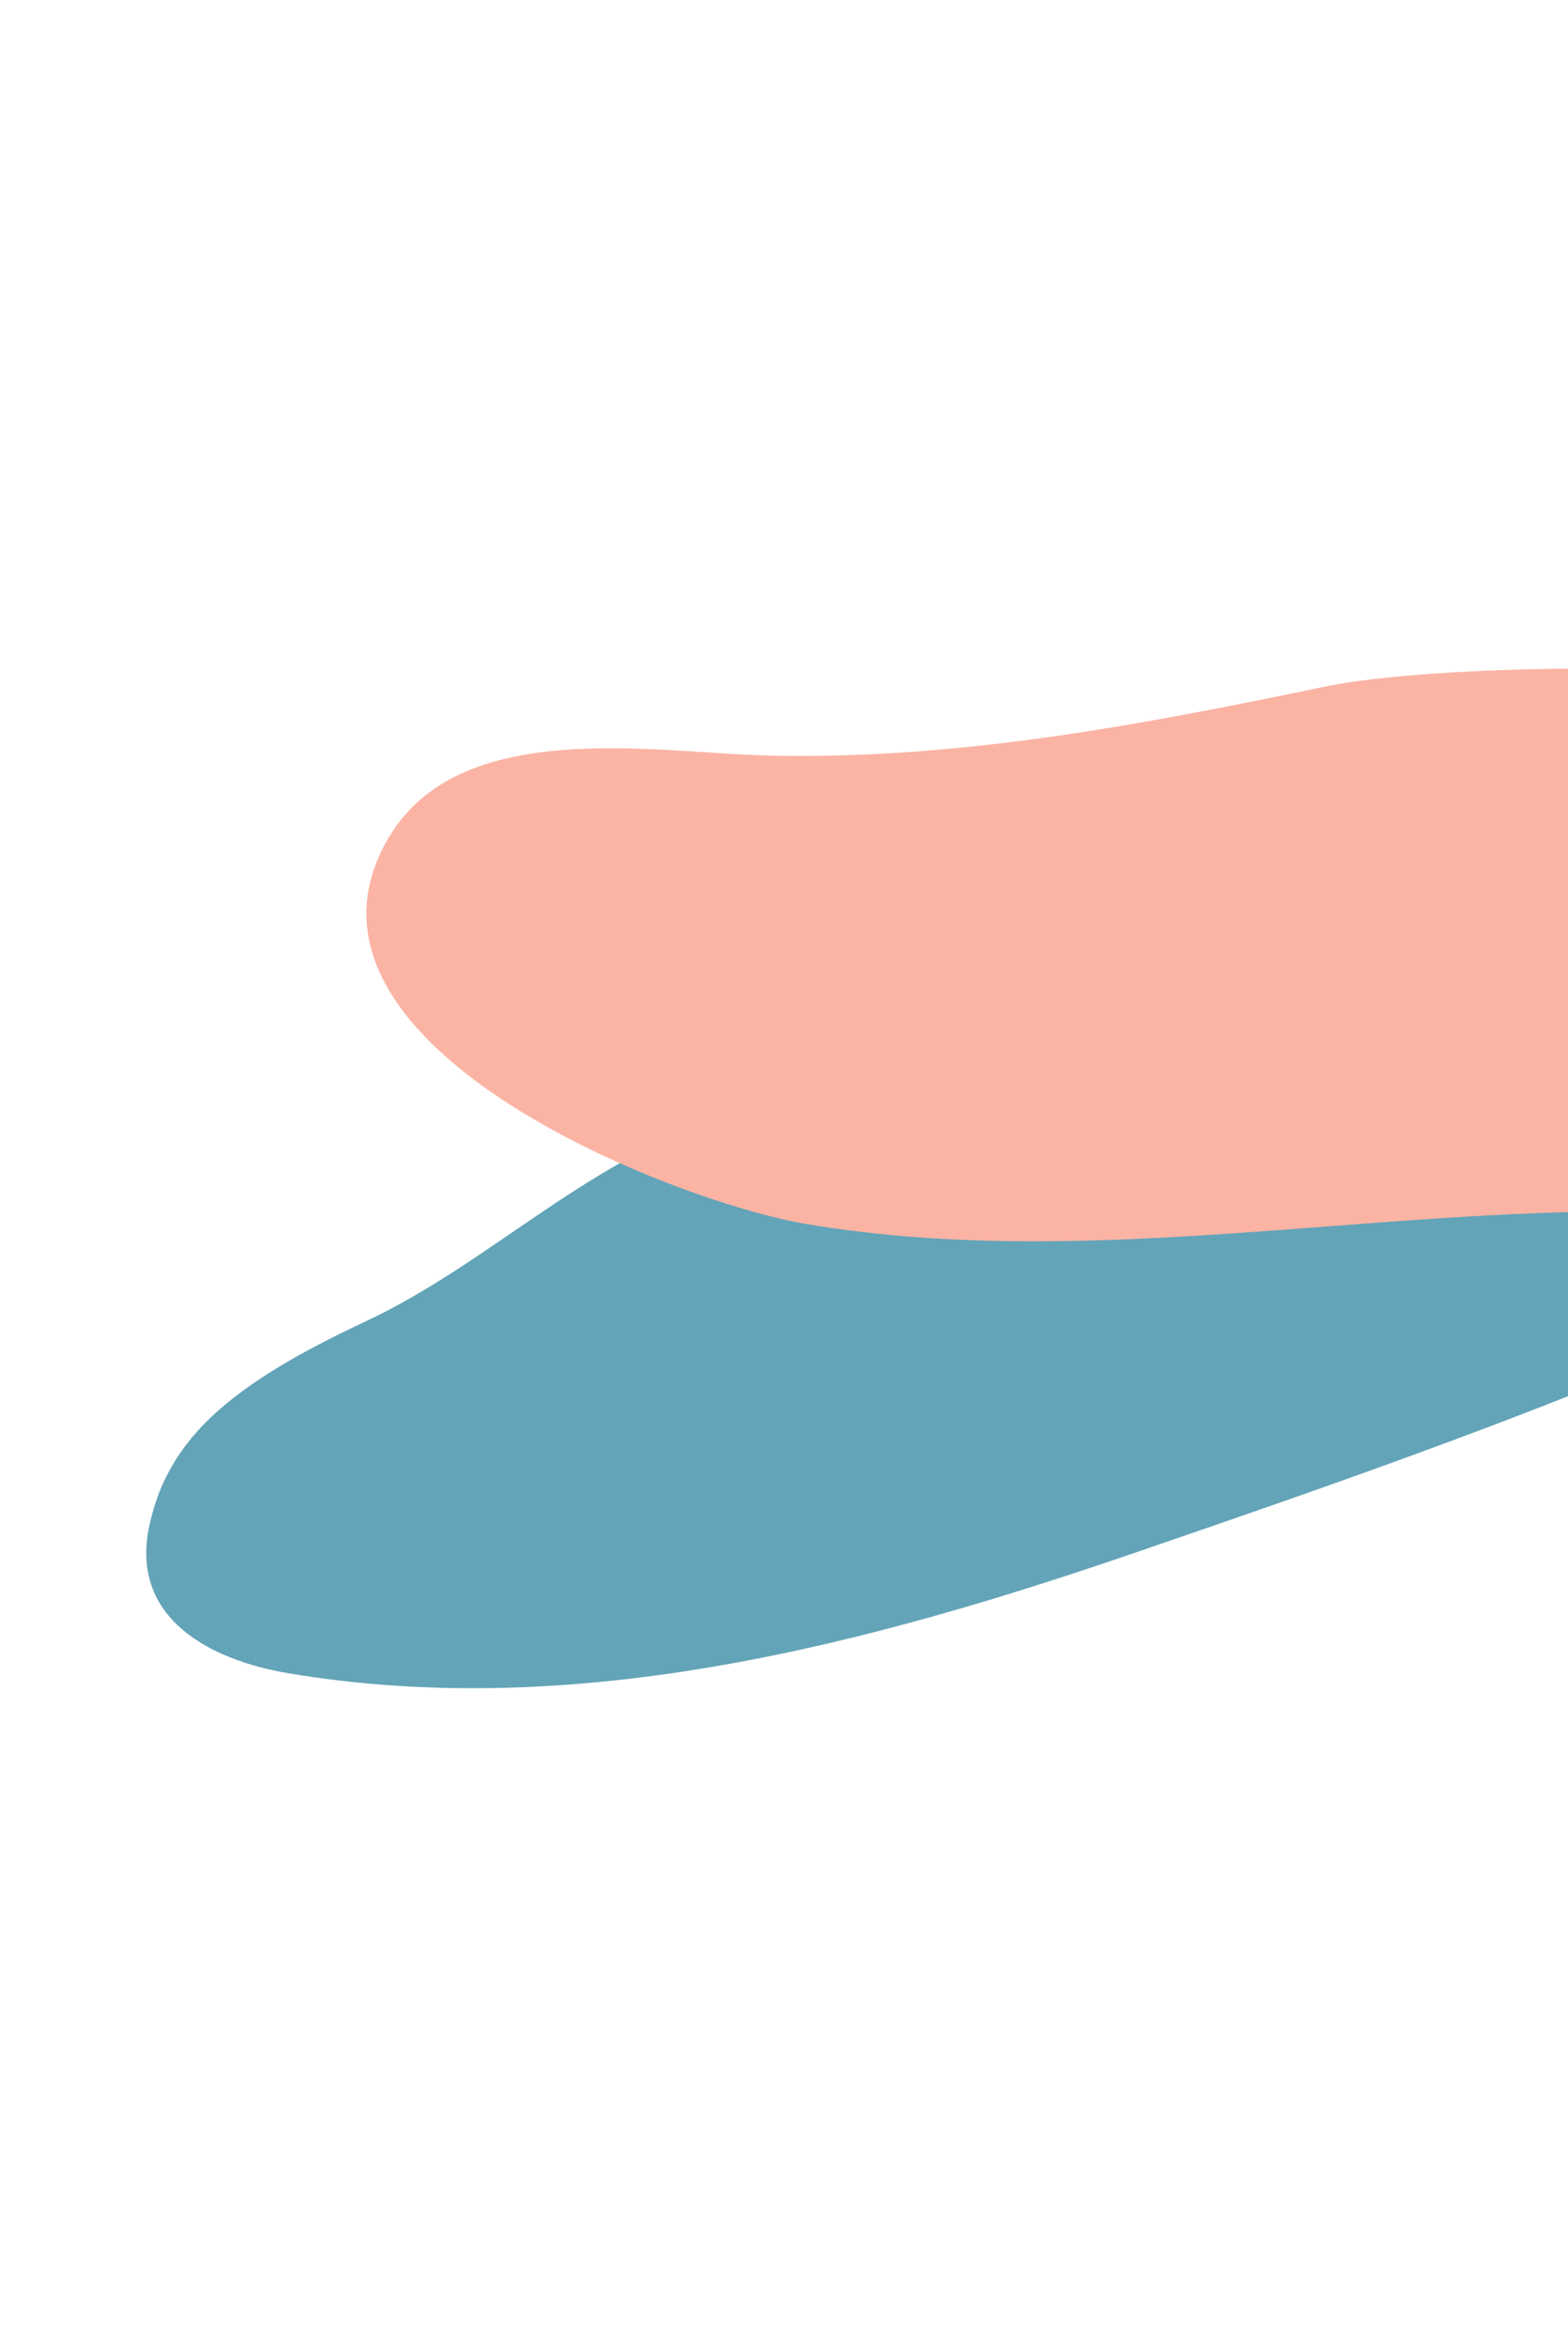
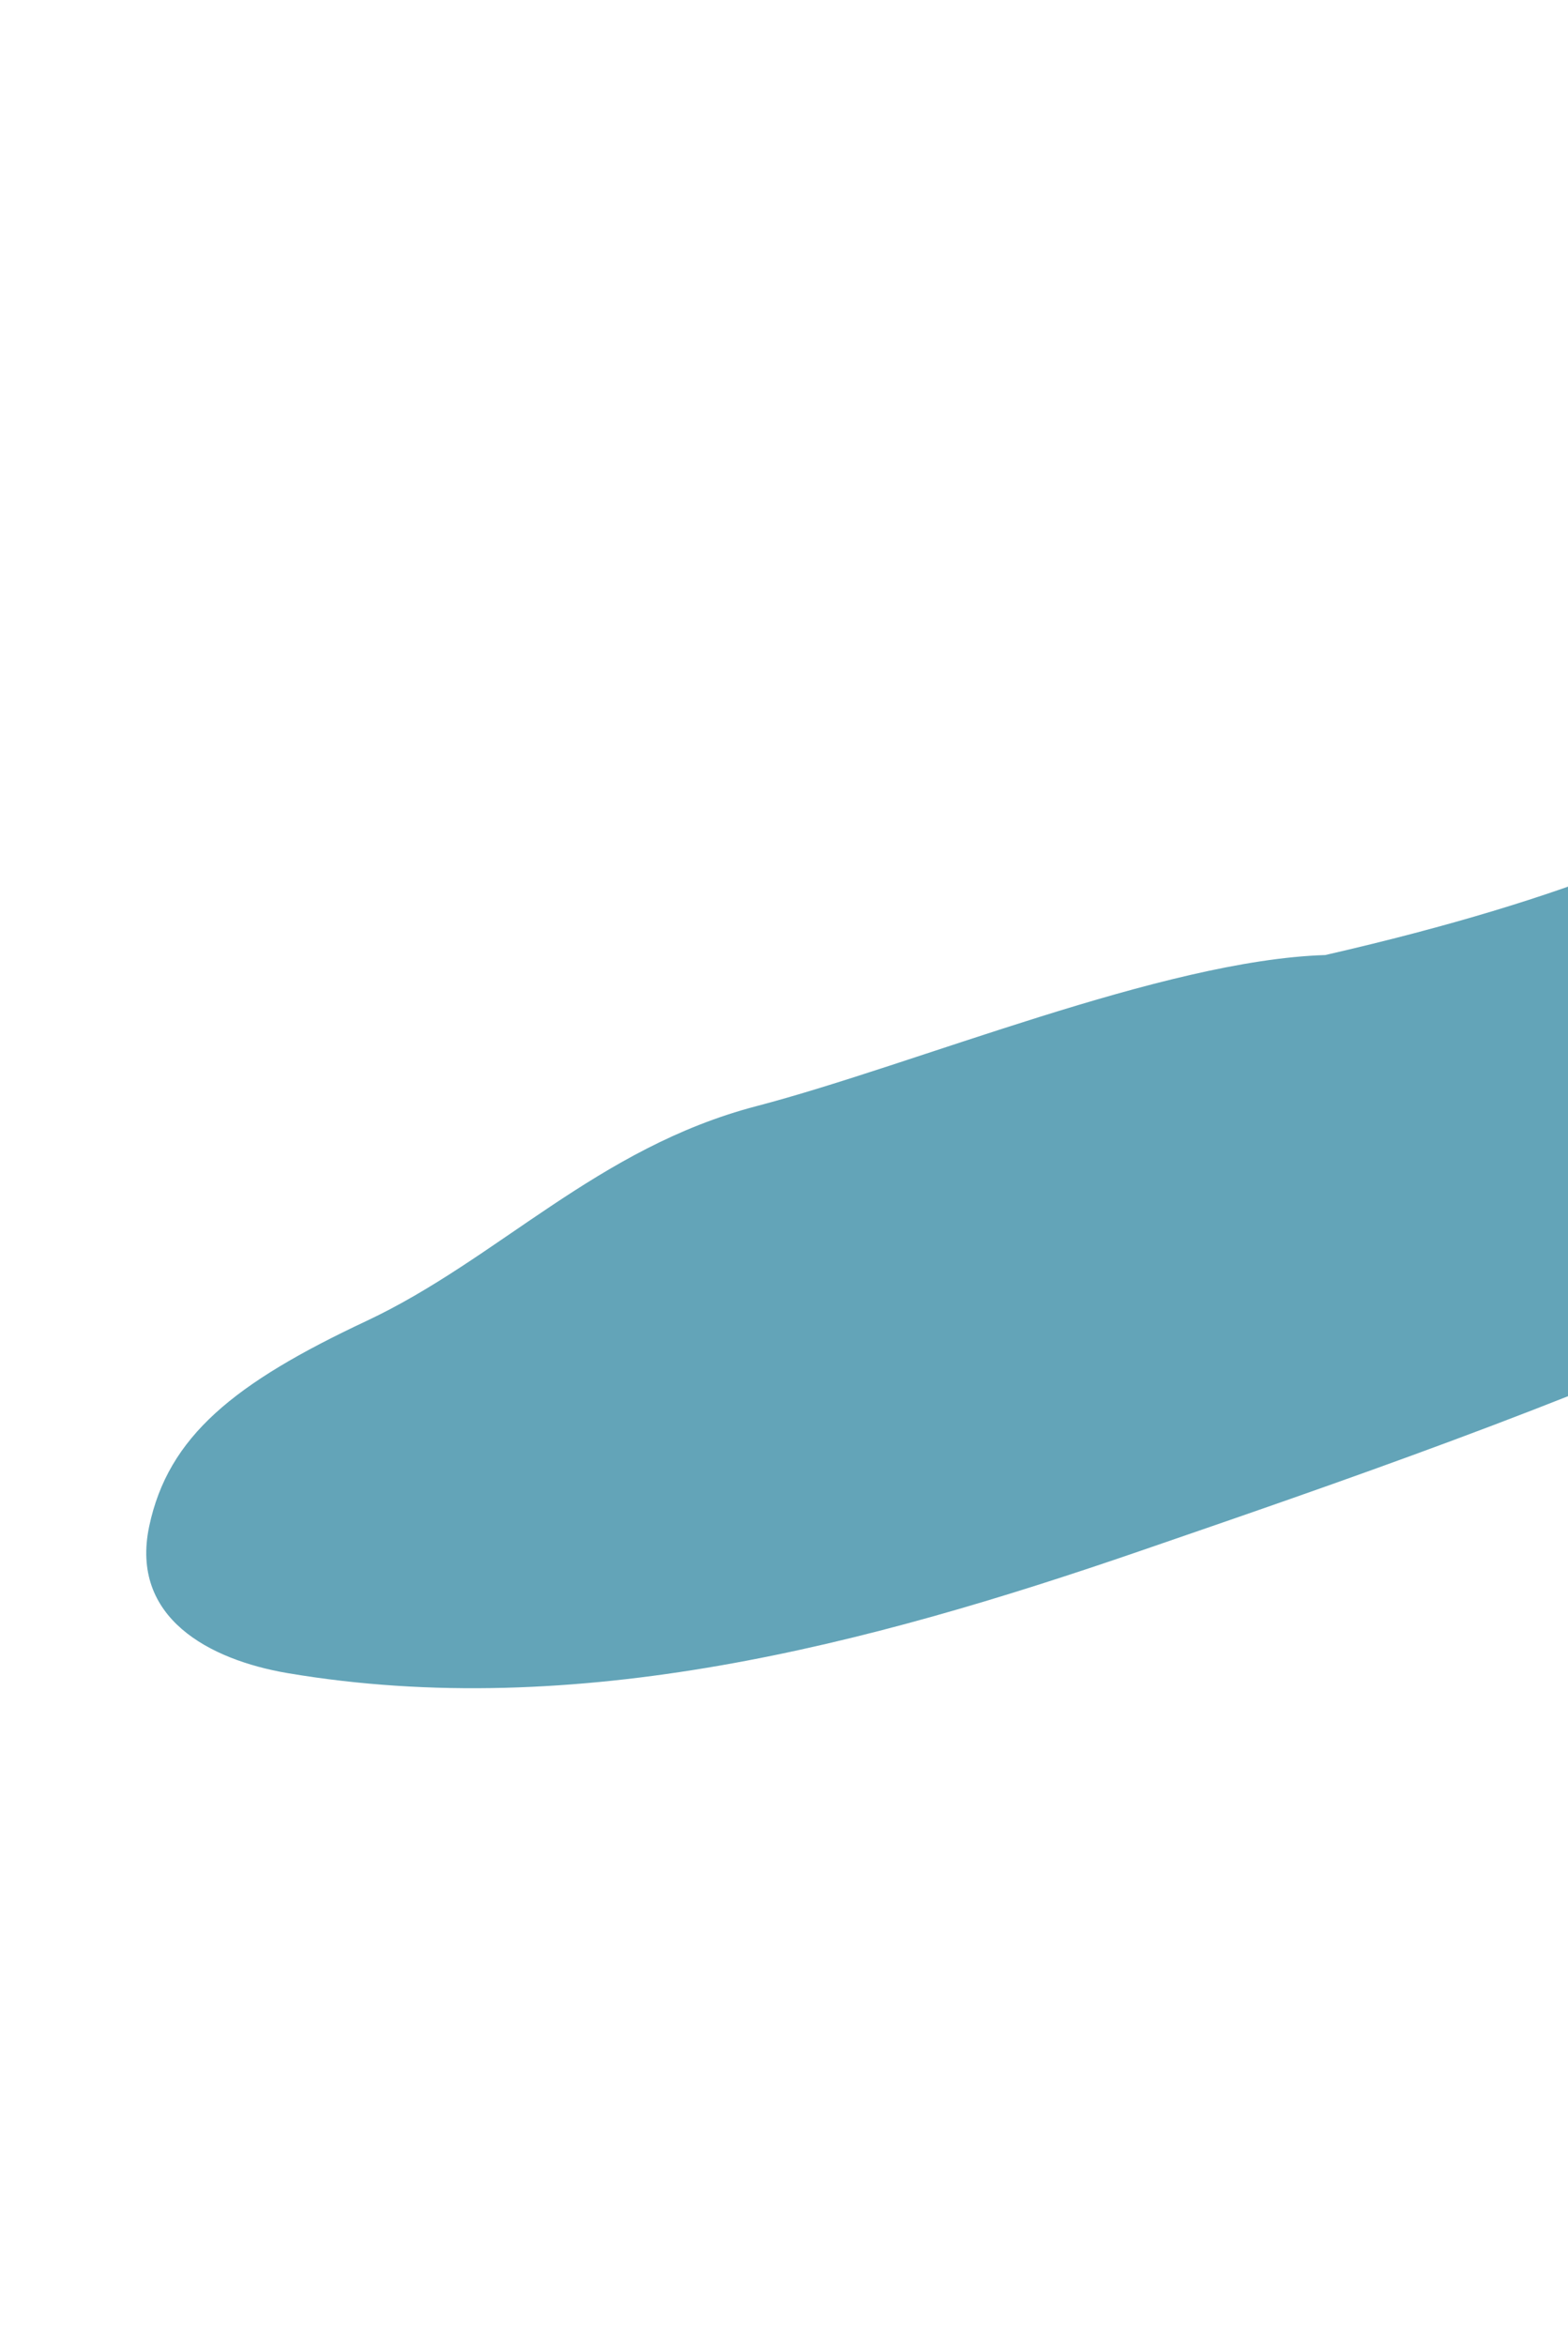
<svg xmlns="http://www.w3.org/2000/svg" width="238" height="356" viewBox="0 0 238 356" fill="none">
-   <path d="M364.177 122.63C365.546 128.921 363.569 135.735 356.584 142.619C310.26 188.164 233.055 214.692 172.987 235.349C131.707 249.552 87.517 261.27 43.622 253.855C31.817 251.834 19.723 245.505 22.64 231.613C25.523 217.919 35.555 209.851 55.604 200.437C75.653 191.022 90.621 174.167 114.813 167.834C139.006 161.501 176.522 145.68 201.154 144.906C220.223 144.31 240.666 143.716 258.381 135.878C277.634 127.393 281.821 106.984 298.671 97.781C318.277 87.08 359.634 101.824 364.177 122.63Z" fill="#63A4B8" />
-   <path d="M59.055 126.987C69.982 108.75 99.072 114.179 116.505 114.636C145.306 115.308 173.014 110.026 201.133 104.17C231.044 97.946 387.573 96.982 357.296 162.42C343.76 191.678 283.839 185.342 258.589 184.096C213.467 181.884 167.404 193.242 122.556 185.746C101.898 182.3 40.618 158.196 59.012 127.043L59.055 126.987Z" fill="#FBB4A4" />
+   <path d="M364.177 122.63C365.546 128.921 363.569 135.735 356.584 142.619C310.26 188.164 233.055 214.692 172.987 235.349C131.707 249.552 87.517 261.27 43.622 253.855C31.817 251.834 19.723 245.505 22.64 231.613C25.523 217.919 35.555 209.851 55.604 200.437C75.653 191.022 90.621 174.167 114.813 167.834C139.006 161.501 176.522 145.68 201.154 144.906C277.634 127.393 281.821 106.984 298.671 97.781C318.277 87.08 359.634 101.824 364.177 122.63Z" fill="#63A4B8" />
</svg>